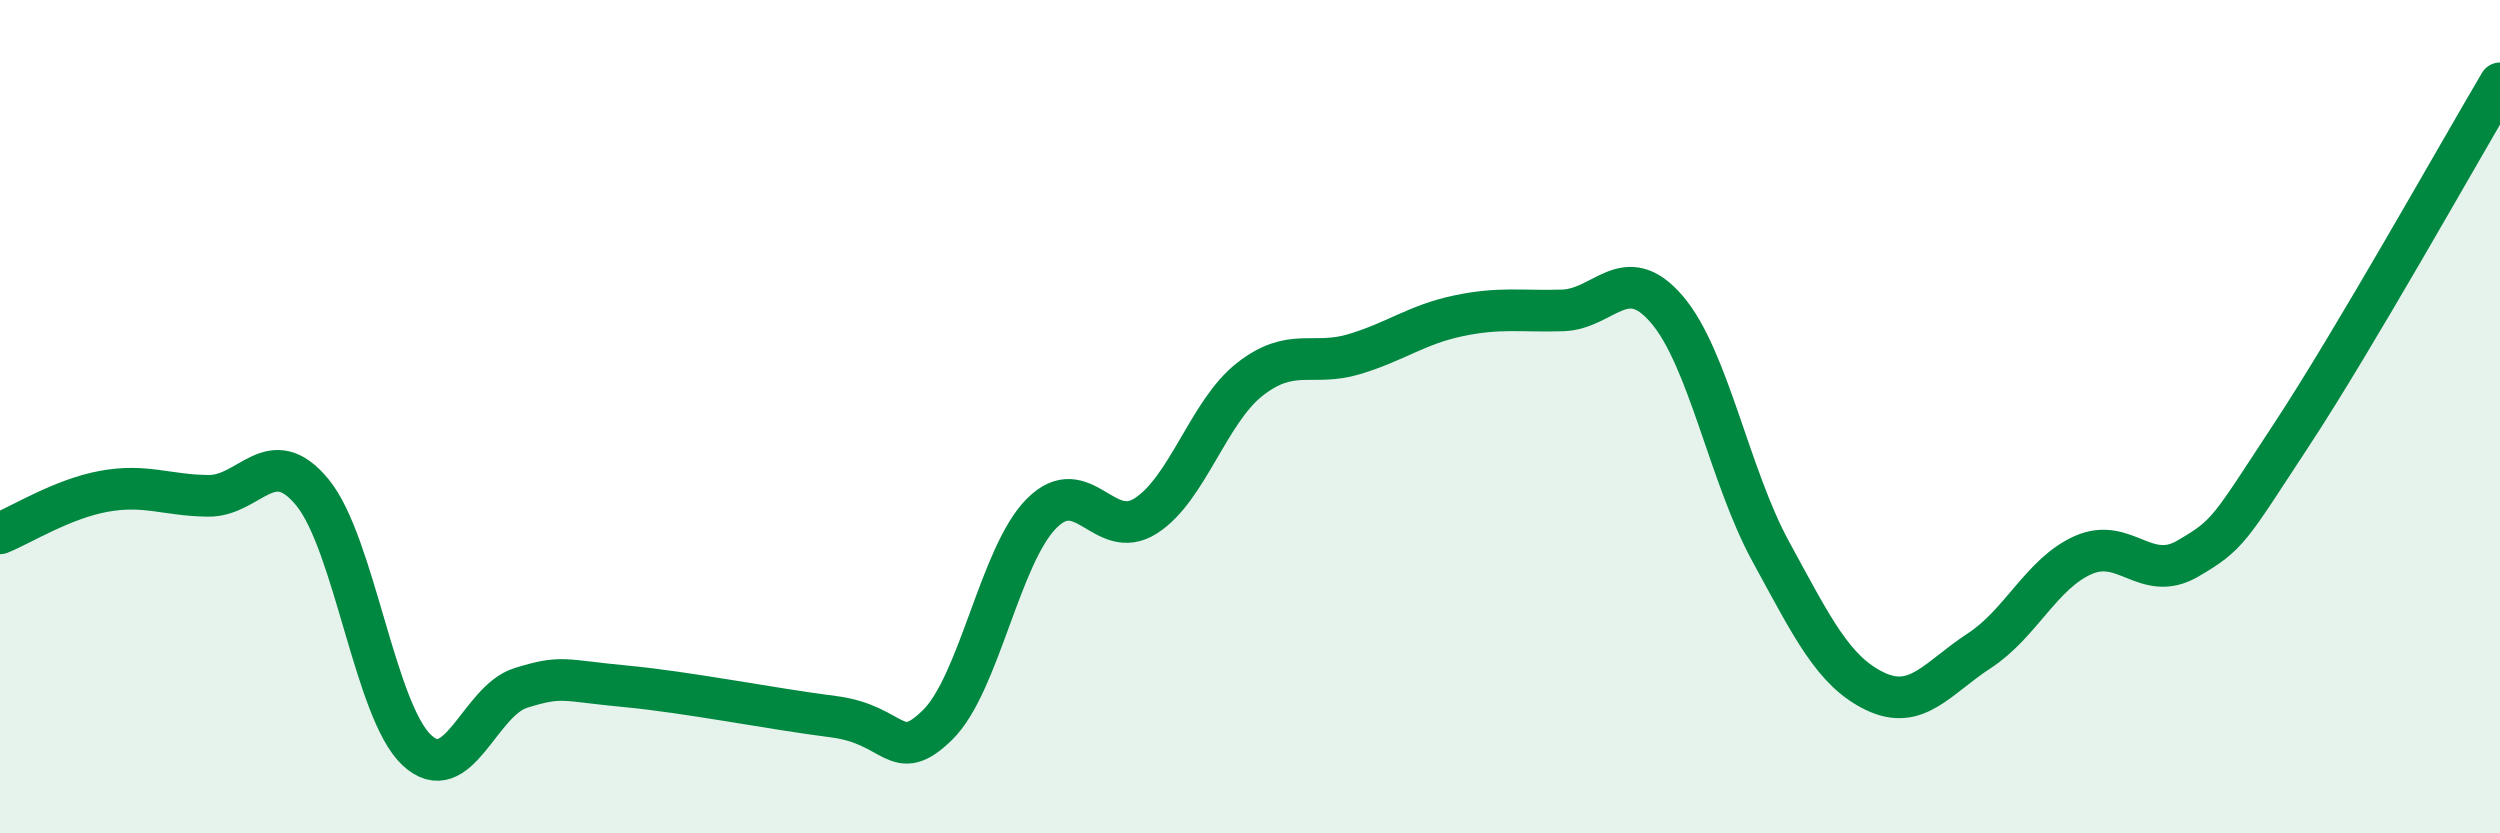
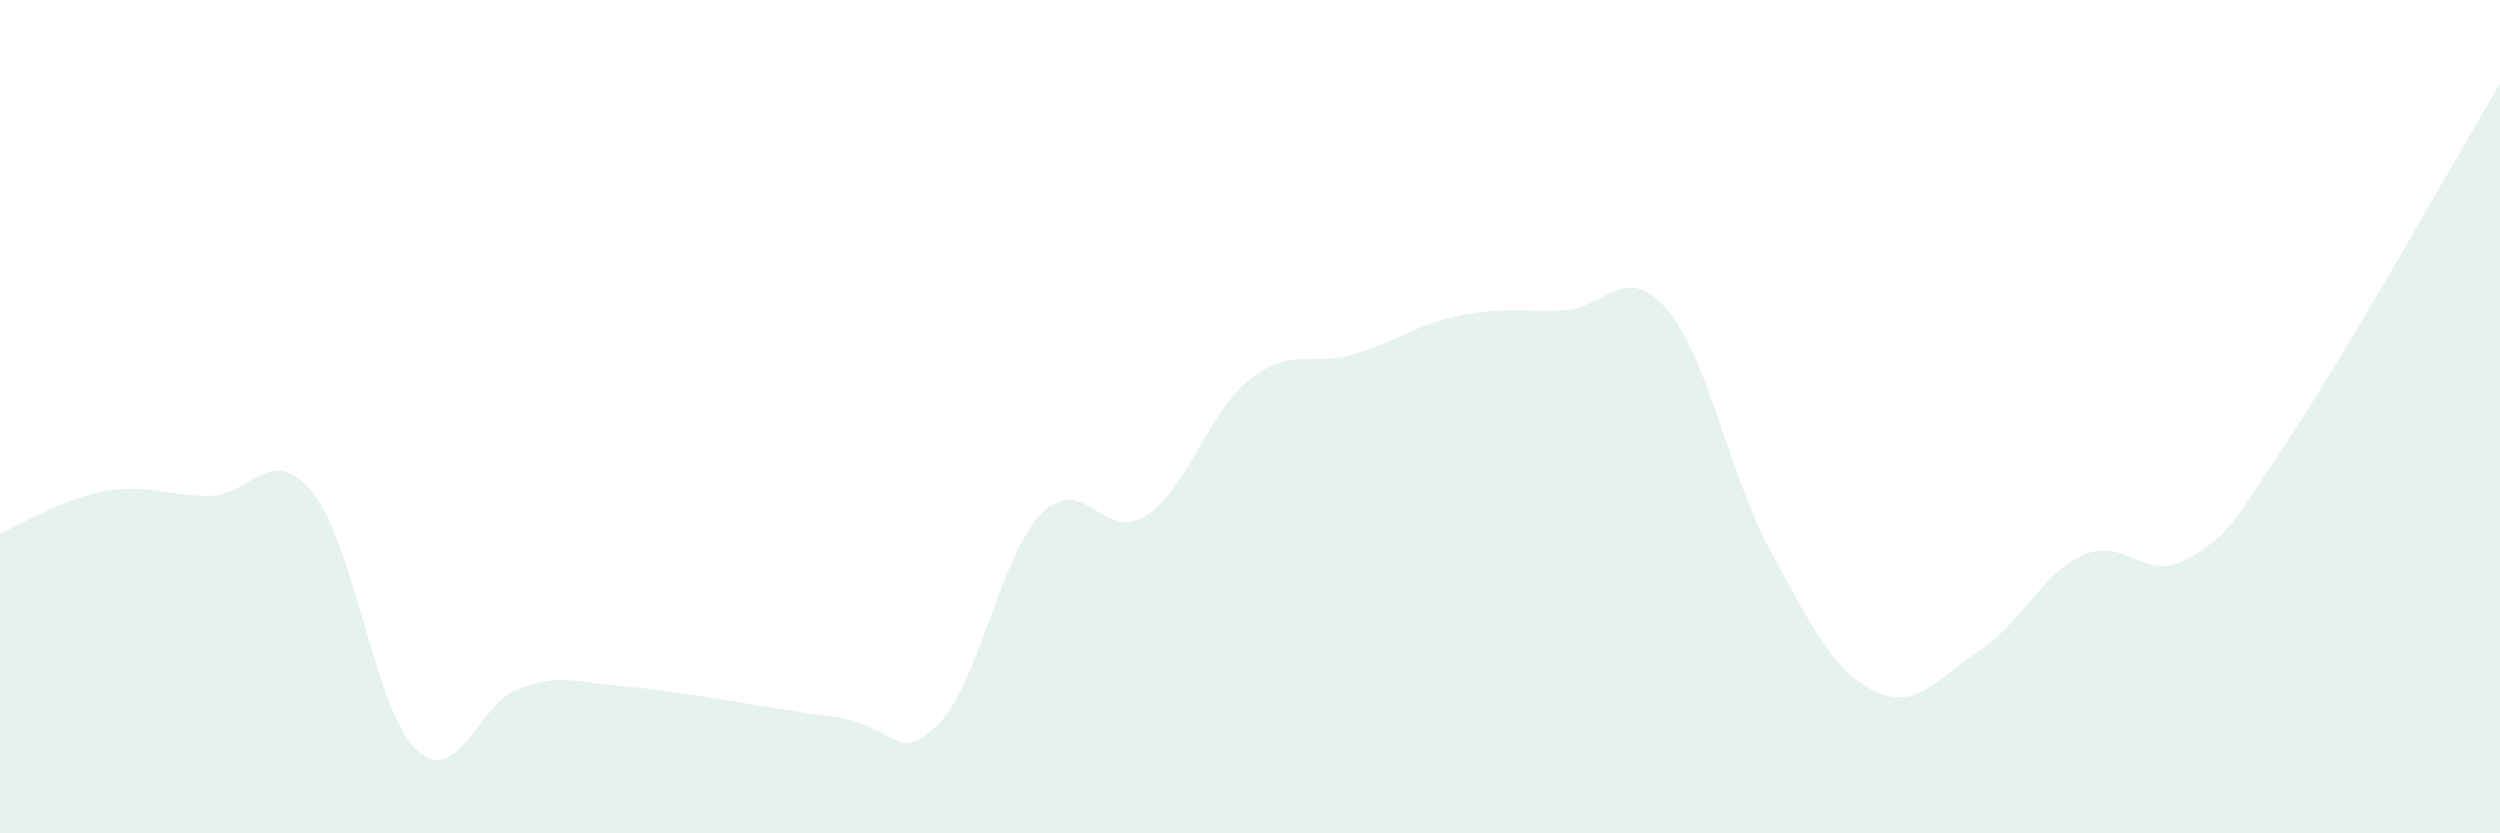
<svg xmlns="http://www.w3.org/2000/svg" width="60" height="20" viewBox="0 0 60 20">
  <path d="M 0,12.8 C 0.5,12.6 1.5,11.97 2.5,11.79 C 3.5,11.61 4,11.89 5,11.9 C 6,11.91 6.5,10.6 7.5,11.82 C 8.5,13.04 9,17.06 10,18 C 11,18.94 11.5,16.82 12.5,16.51 C 13.5,16.2 13.5,16.33 15,16.47 C 16.5,16.61 18.5,17.01 20,17.2 C 21.5,17.39 21.5,18.38 22.5,17.4 C 23.5,16.42 24,13.32 25,12.32 C 26,11.32 26.5,13.02 27.5,12.38 C 28.5,11.74 29,9.88 30,9.1 C 31,8.32 31.5,8.8 32.5,8.5 C 33.5,8.2 34,7.79 35,7.58 C 36,7.37 36.5,7.48 37.5,7.45 C 38.5,7.42 39,6.26 40,7.42 C 41,8.58 41.5,11.41 42.5,13.24 C 43.5,15.07 44,16.11 45,16.59 C 46,17.07 46.5,16.27 47.5,15.62 C 48.5,14.97 49,13.76 50,13.32 C 51,12.88 51.5,13.99 52.5,13.41 C 53.5,12.83 53.5,12.71 55,10.43 C 56.5,8.15 59,3.69 60,2L60 20L0 20Z" fill="#008740" opacity="0.1" stroke-linecap="round" stroke-linejoin="round" />
-   <path d="M 0,12.8 C 0.5,12.6 1.5,11.97 2.5,11.79 C 3.5,11.61 4,11.89 5,11.9 C 6,11.91 6.5,10.6 7.5,11.82 C 8.5,13.04 9,17.06 10,18 C 11,18.94 11.5,16.82 12.5,16.51 C 13.5,16.2 13.5,16.33 15,16.47 C 16.5,16.61 18.5,17.01 20,17.2 C 21.5,17.39 21.5,18.38 22.5,17.4 C 23.5,16.42 24,13.32 25,12.32 C 26,11.32 26.5,13.02 27.5,12.38 C 28.5,11.74 29,9.88 30,9.1 C 31,8.32 31.5,8.8 32.5,8.5 C 33.5,8.2 34,7.79 35,7.58 C 36,7.37 36.5,7.48 37.5,7.45 C 38.5,7.42 39,6.26 40,7.42 C 41,8.58 41.5,11.41 42.5,13.24 C 43.5,15.07 44,16.11 45,16.59 C 46,17.07 46.5,16.27 47.5,15.62 C 48.5,14.97 49,13.76 50,13.32 C 51,12.88 51.5,13.99 52.5,13.41 C 53.5,12.83 53.5,12.71 55,10.43 C 56.5,8.15 59,3.69 60,2" stroke="#008740" stroke-width="1" fill="none" stroke-linecap="round" stroke-linejoin="round" />
</svg>